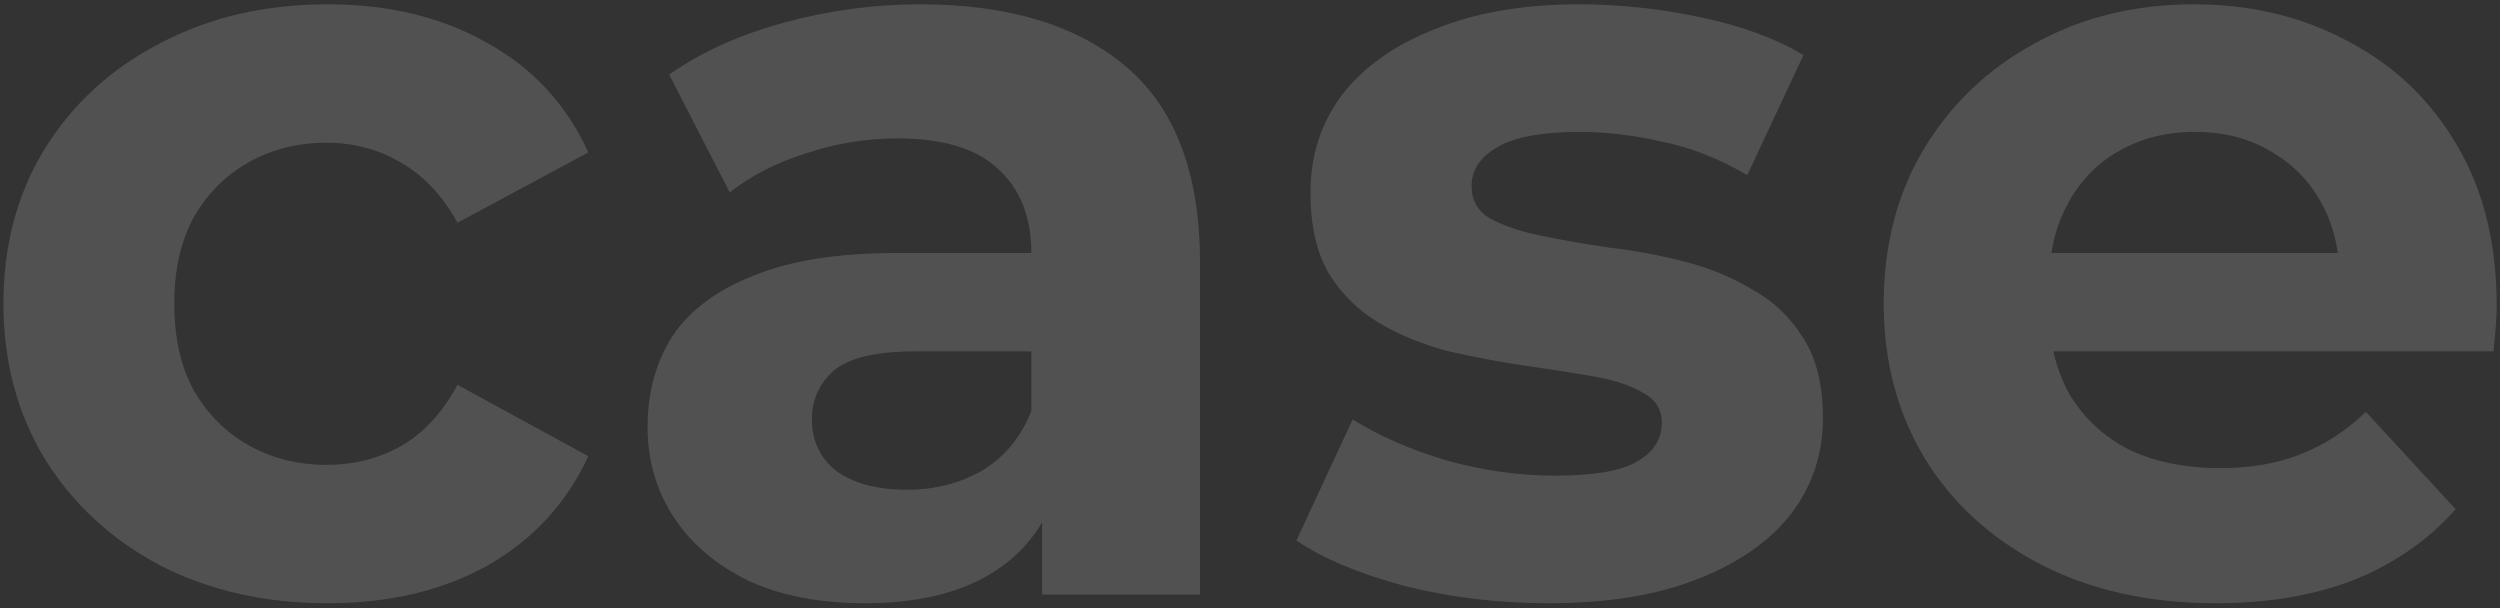
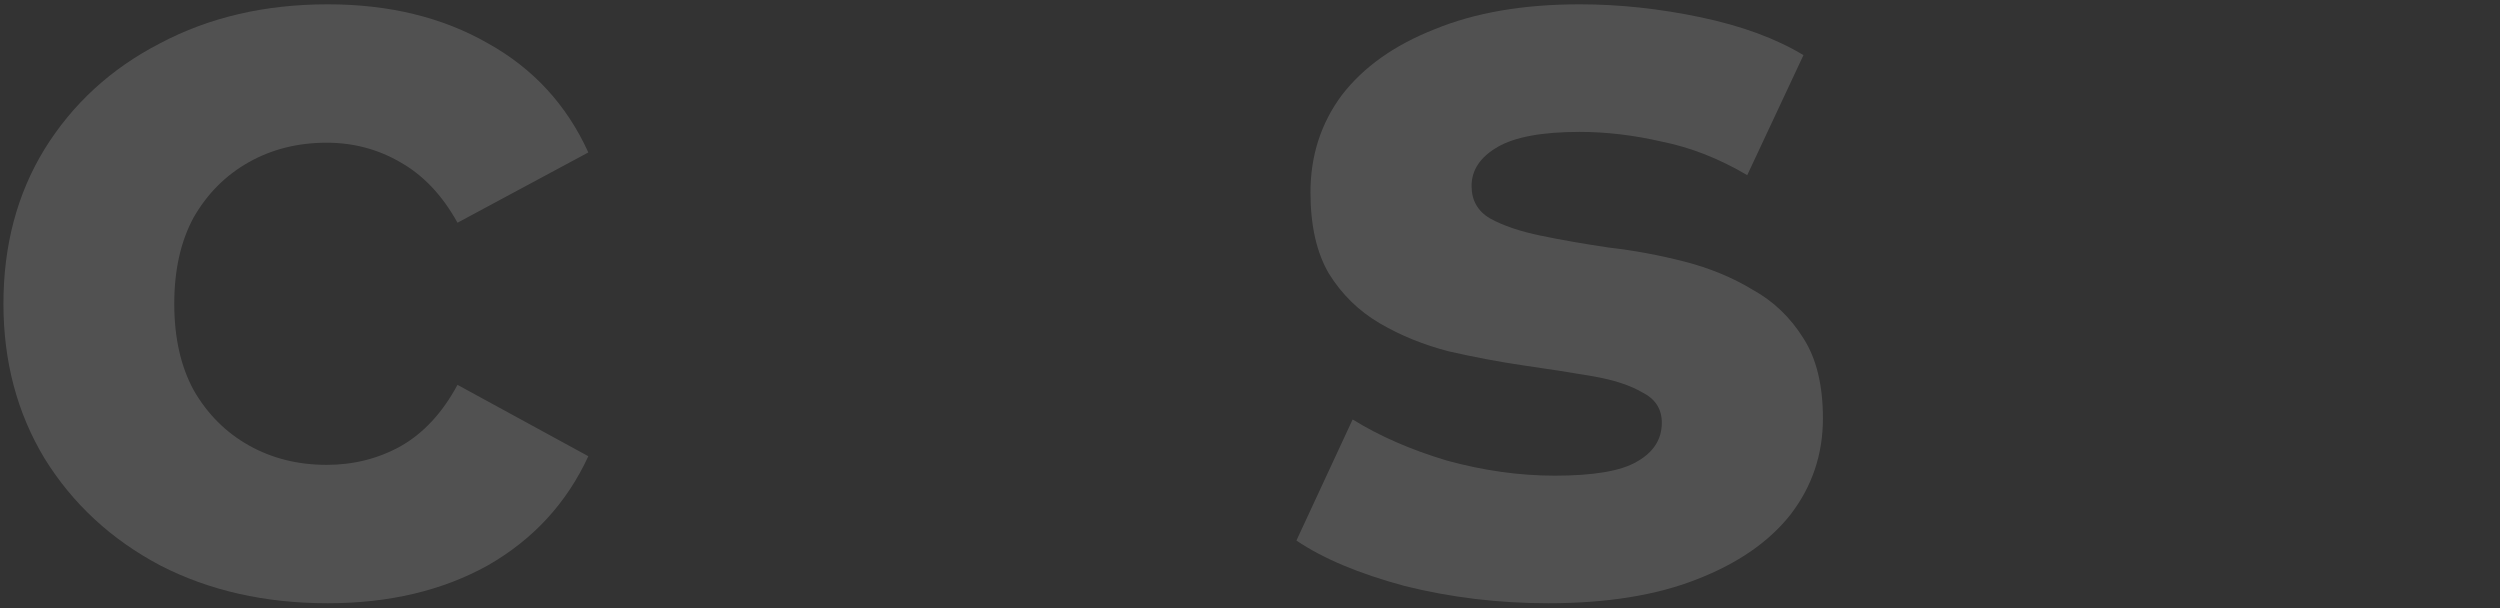
<svg xmlns="http://www.w3.org/2000/svg" width="370" height="90" viewBox="0 0 370 90" fill="none">
  <rect x="0" y="0" width="370" height="90" fill="#333333" stroke="none" />
  <path d="M48.51 89.28C39.23 89.28 30.963 87.413 23.71 83.68C16.456 79.84 10.75 74.56 6.59 67.84C2.536 61.12 0.51 53.493 0.51 44.96C0.51 36.32 2.536 28.693 6.59 22.08C10.75 15.36 16.456 10.133 23.71 6.4C30.963 2.56 39.23 0.64 48.51 0.64C57.576 0.64 65.47 2.56 72.19 6.4C78.91 10.133 83.87 15.52 87.07 22.56L67.71 32.96C65.47 28.907 62.643 25.92 59.23 24C55.923 22.08 52.296 21.12 48.35 21.12C44.083 21.12 40.243 22.08 36.83 24C33.416 25.92 30.696 28.64 28.67 32.16C26.75 35.68 25.79 39.947 25.79 44.96C25.79 49.973 26.75 54.24 28.67 57.76C30.696 61.28 33.416 64 36.83 65.92C40.243 67.84 44.083 68.8 48.35 68.8C52.296 68.8 55.923 67.893 59.23 66.08C62.643 64.16 65.47 61.12 67.71 56.96L87.07 67.52C83.87 74.453 78.91 79.84 72.19 83.68C65.47 87.413 57.576 89.28 48.51 89.28Z" fill="white" fill-opacity="0.15" />
-   <path d="M154.241 88V71.2L152.641 67.52V37.44C152.641 32.107 150.988 27.947 147.681 24.96C144.481 21.973 139.521 20.48 132.801 20.48C128.214 20.48 123.681 21.227 119.201 22.72C114.828 24.107 111.094 26.027 108.001 28.48L99.041 11.04C103.734 7.733 109.388 5.173 116.001 3.36C122.614 1.547 129.334 0.64 136.161 0.64C149.281 0.64 159.468 3.733 166.721 9.92C173.974 16.107 177.601 25.76 177.601 38.88V88H154.241ZM128.001 89.28C121.281 89.28 115.521 88.16 110.721 85.92C105.921 83.573 102.241 80.427 99.681 76.48C97.121 72.533 95.841 68.107 95.841 63.2C95.841 58.08 97.068 53.6 99.521 49.76C102.081 45.92 106.081 42.933 111.521 40.8C116.961 38.56 124.054 37.44 132.801 37.44H155.681V52H135.521C129.654 52 125.601 52.96 123.361 54.88C121.228 56.8 120.161 59.2 120.161 62.08C120.161 65.28 121.388 67.84 123.841 69.76C126.401 71.573 129.868 72.48 134.241 72.48C138.401 72.48 142.134 71.52 145.441 69.6C148.748 67.573 151.148 64.64 152.641 60.8L156.481 72.32C154.668 77.867 151.361 82.08 146.561 84.96C141.761 87.84 135.574 89.28 128.001 89.28Z" fill="white" fill-opacity="0.15" />
  <path d="M229.151 89.28C221.791 89.28 214.698 88.427 207.871 86.72C201.151 84.907 195.818 82.667 191.871 80L200.191 62.08C204.138 64.533 208.778 66.56 214.111 68.16C219.551 69.653 224.884 70.4 230.111 70.4C235.871 70.4 239.924 69.707 242.271 68.32C244.724 66.933 245.951 65.013 245.951 62.56C245.951 60.533 244.991 59.04 243.071 58.08C241.258 57.013 238.804 56.213 235.711 55.68C232.618 55.147 229.204 54.613 225.471 54.08C221.844 53.547 218.164 52.853 214.431 52C210.698 51.04 207.284 49.653 204.191 47.84C201.098 46.027 198.591 43.573 196.671 40.48C194.858 37.387 193.951 33.387 193.951 28.48C193.951 23.04 195.498 18.24 198.591 14.08C201.791 9.92 206.378 6.667 212.351 4.32C218.324 1.867 225.471 0.64 233.791 0.64C239.658 0.64 245.631 1.28 251.711 2.56C257.791 3.84 262.858 5.707 266.911 8.16L258.591 25.92C254.431 23.467 250.218 21.813 245.951 20.96C241.791 20 237.738 19.52 233.791 19.52C228.244 19.52 224.191 20.267 221.631 21.76C219.071 23.253 217.791 25.173 217.791 27.52C217.791 29.653 218.698 31.253 220.511 32.32C222.431 33.387 224.938 34.24 228.031 34.88C231.124 35.52 234.484 36.107 238.111 36.64C241.844 37.067 245.578 37.76 249.311 38.72C253.044 39.68 256.404 41.067 259.391 42.88C262.484 44.587 264.991 46.987 266.911 50.08C268.831 53.067 269.791 57.013 269.791 61.92C269.791 67.253 268.191 72 264.991 76.16C261.791 80.213 257.151 83.413 251.071 85.76C245.098 88.107 237.791 89.28 229.151 89.28Z" fill="white" fill-opacity="0.15" />
-   <path d="M327.911 89.28C318.098 89.28 309.458 87.36 301.991 83.52C294.631 79.68 288.924 74.453 284.871 67.84C280.818 61.12 278.791 53.493 278.791 44.96C278.791 36.32 280.764 28.693 284.711 22.08C288.764 15.36 294.258 10.133 301.191 6.4C308.124 2.56 315.964 0.64 324.711 0.64C333.138 0.64 340.711 2.453 347.431 6.08C354.258 9.6 359.644 14.72 363.591 21.44C367.538 28.053 369.511 36 369.511 45.28C369.511 46.24 369.458 47.36 369.351 48.64C369.244 49.813 369.138 50.933 369.031 52H299.111V37.44H355.911L346.311 41.76C346.311 37.28 345.404 33.387 343.591 30.08C341.778 26.773 339.271 24.213 336.071 22.4C332.871 20.48 329.138 19.52 324.871 19.52C320.604 19.52 316.818 20.48 313.511 22.4C310.311 24.213 307.804 26.827 305.991 30.24C304.178 33.547 303.271 37.493 303.271 42.08V45.92C303.271 50.613 304.284 54.773 306.311 58.4C308.444 61.92 311.378 64.64 315.111 66.56C318.951 68.373 323.431 69.28 328.551 69.28C333.138 69.28 337.138 68.587 340.551 67.2C344.071 65.813 347.271 63.733 350.151 60.96L363.431 75.36C359.484 79.84 354.524 83.307 348.551 85.76C342.578 88.107 335.698 89.28 327.911 89.28Z" fill="white" fill-opacity="0.15" />
</svg>